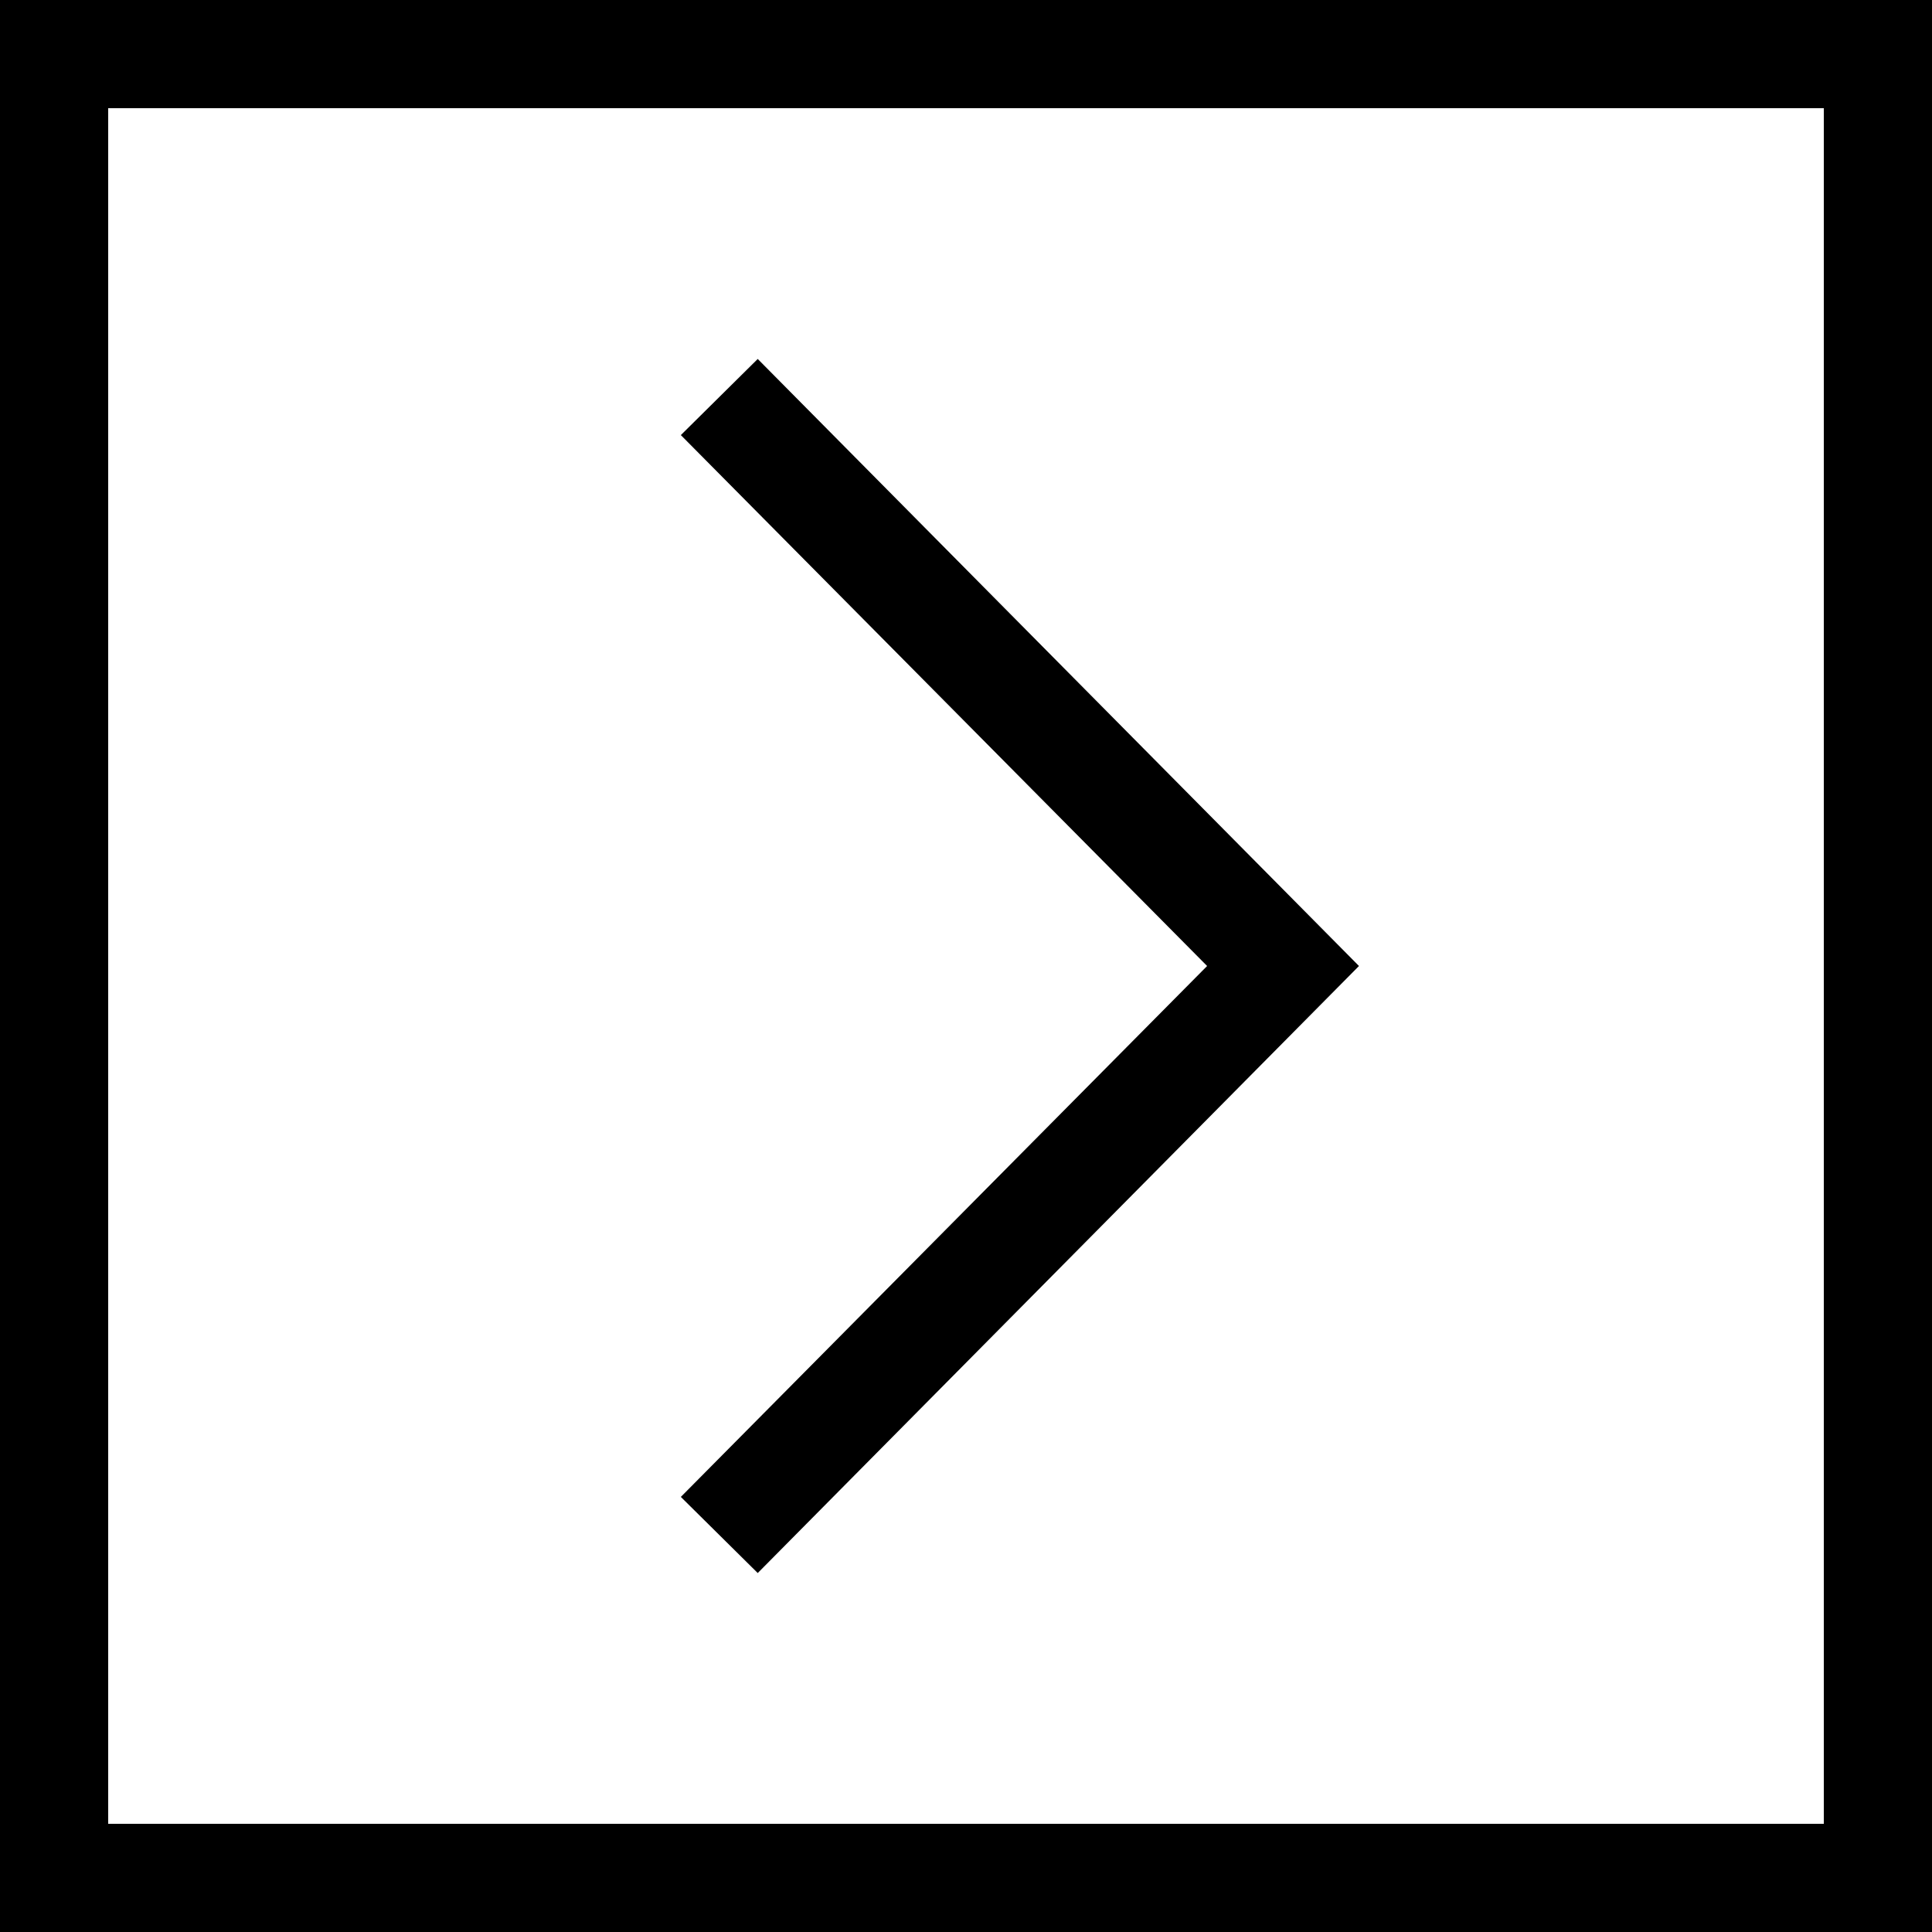
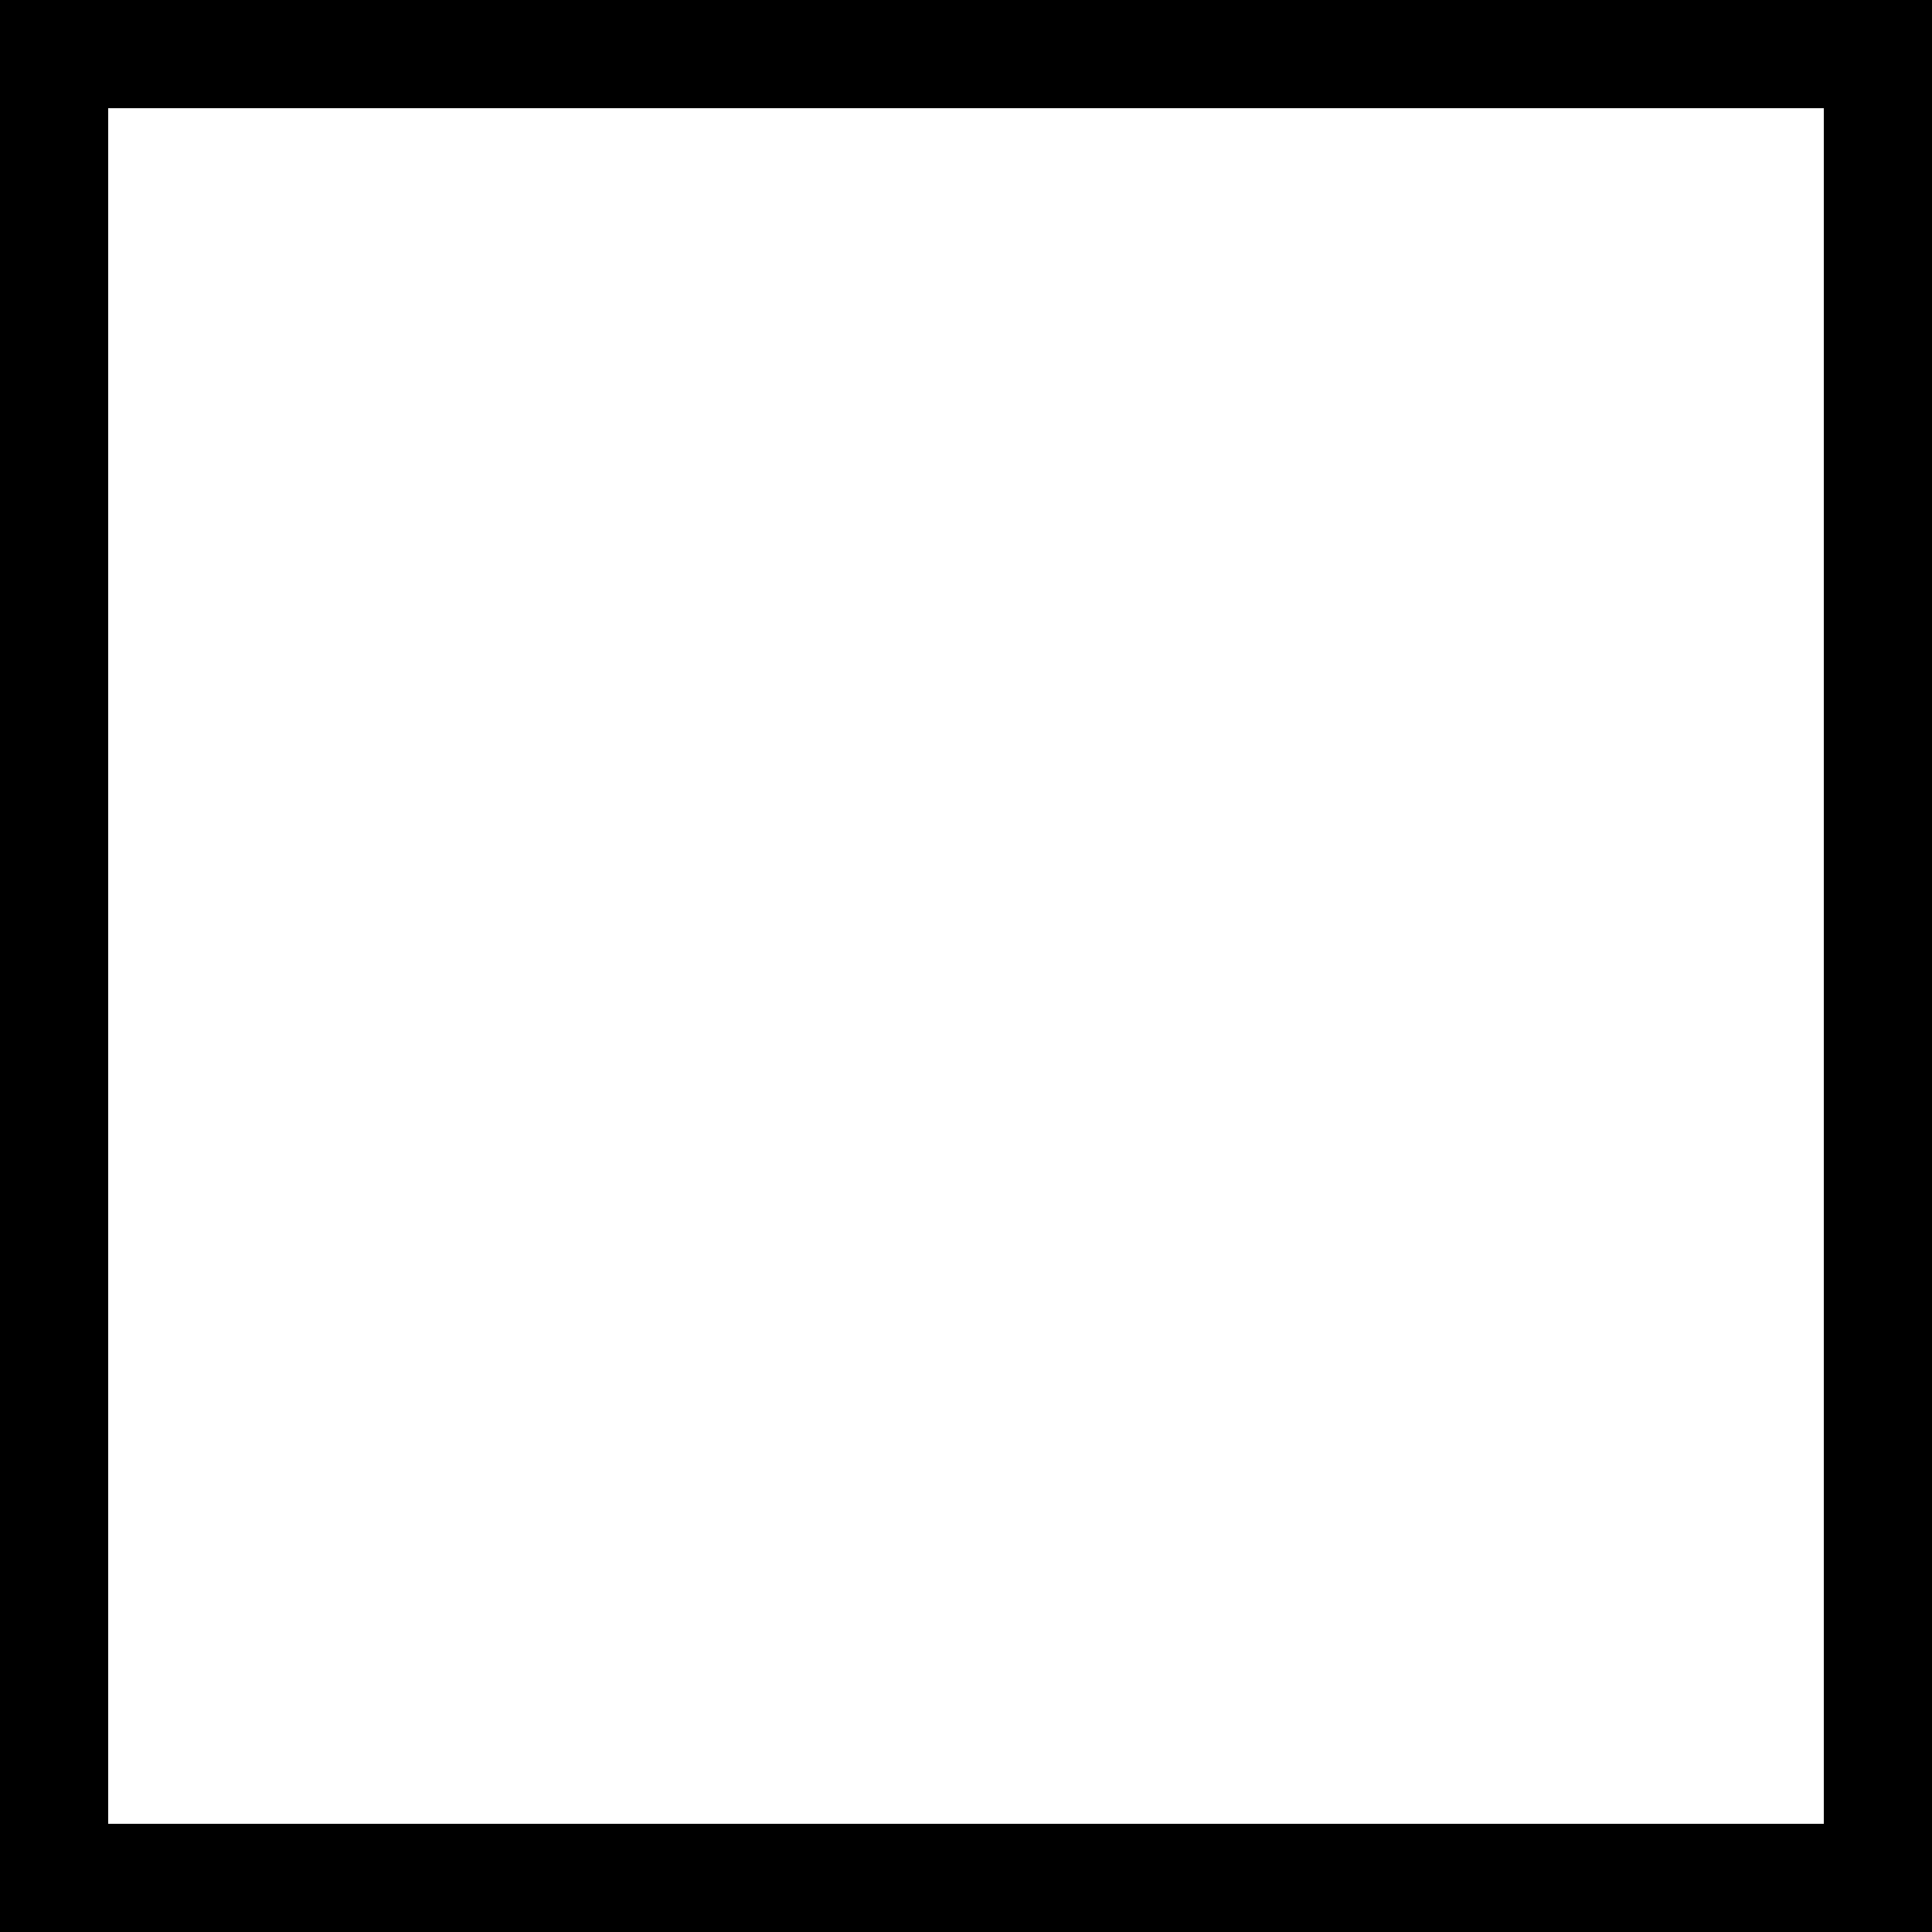
<svg xmlns="http://www.w3.org/2000/svg" height="500.0" preserveAspectRatio="xMidYMid meet" version="1.0" viewBox="0.0 0.0 500.0 500.0" width="500.0" zoomAndPan="magnify">
  <g id="change1_1">
    <path d="M0,0l0,500h500V0L0,0z M28,28H472V472H28V28z" fill="inherit" />
-     <path d="M176.2 387.4L312.4 250 176.2 112.6 196.1 92.9 351.7 250 196.1 407.1z" fill="inherit" />
  </g>
</svg>